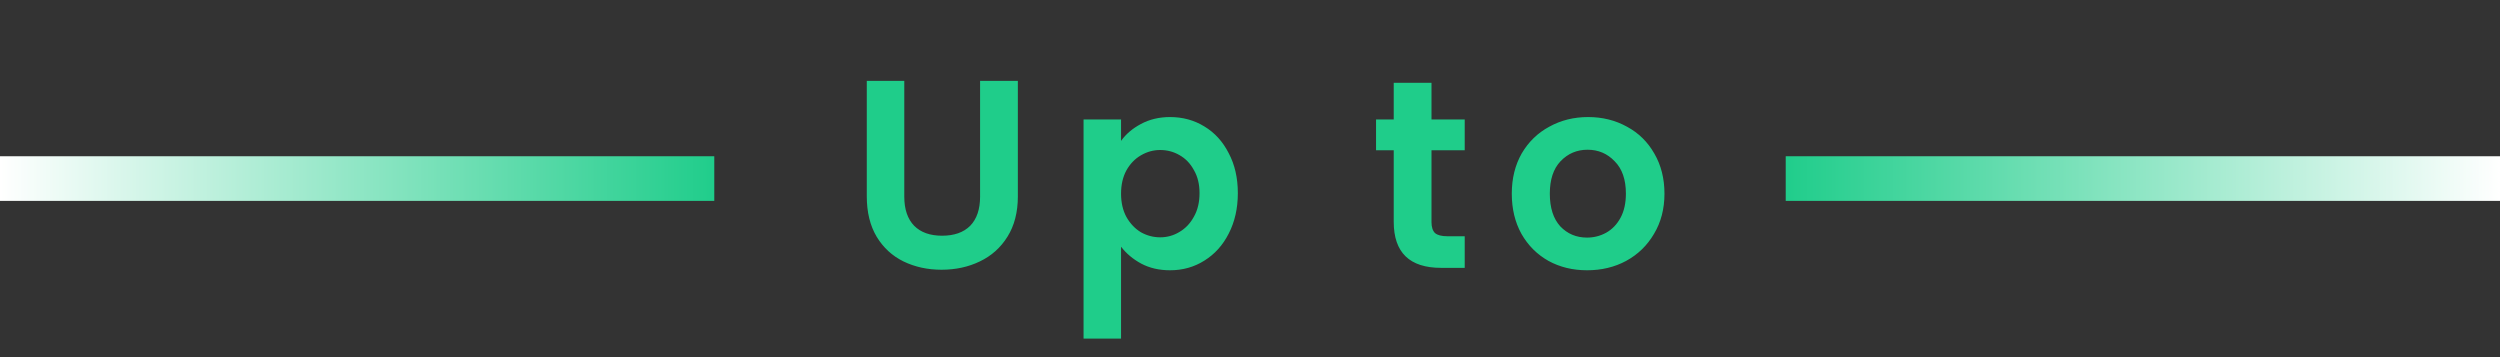
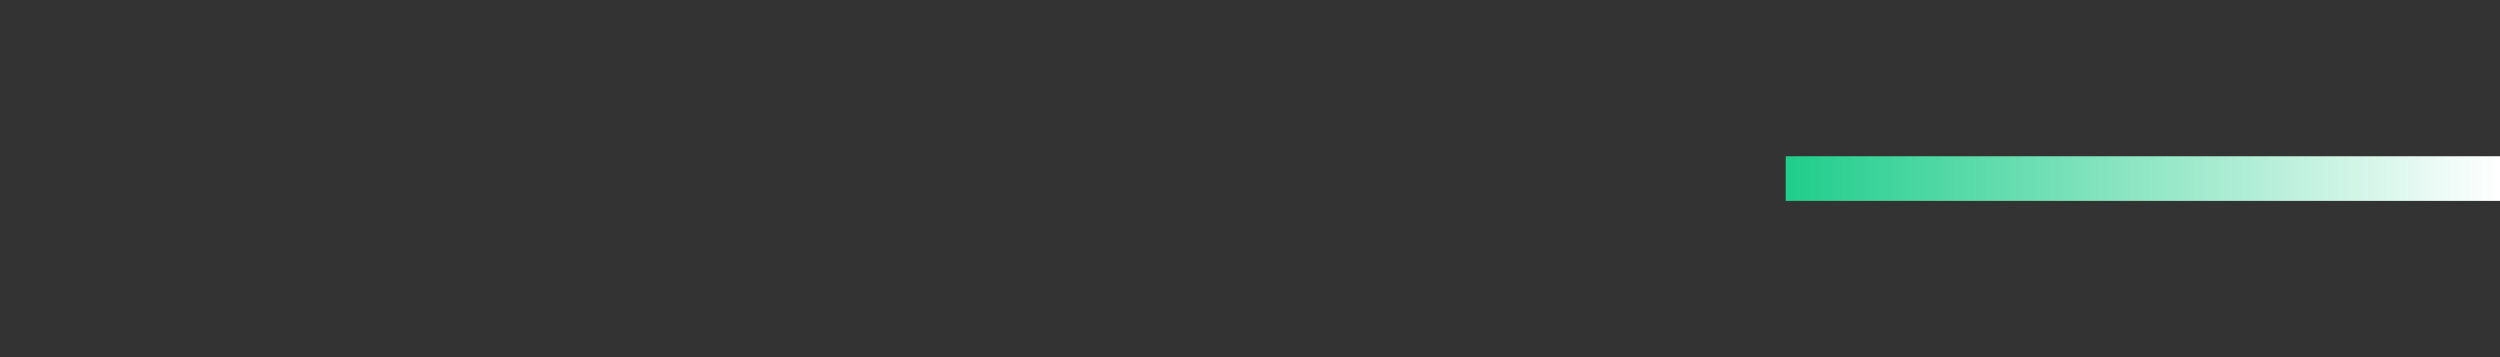
<svg xmlns="http://www.w3.org/2000/svg" width="112" height="16" viewBox="0 0 112 16" fill="none">
  <rect x="0" y="0" width="112" height="16" fill="#333333" stroke="none" />
  <path d="M80 8L112 8" stroke="url(#paint0_linear_25_42)" stroke-width="2" />
-   <path d="M0 8L32 8" stroke="url(#paint1_linear_25_42)" stroke-width="2" />
-   <path d="M40.512 3.624V8.808C40.512 9.376 40.66 9.812 40.956 10.116C41.252 10.412 41.668 10.56 42.204 10.56C42.748 10.56 43.168 10.412 43.464 10.116C43.76 9.812 43.908 9.376 43.908 8.808V3.624H45.6V8.796C45.6 9.508 45.444 10.112 45.132 10.608C44.828 11.096 44.416 11.464 43.896 11.712C43.384 11.96 42.812 12.084 42.18 12.084C41.556 12.084 40.988 11.96 40.476 11.712C39.972 11.464 39.572 11.096 39.276 10.608C38.98 10.112 38.832 9.508 38.832 8.796V3.624H40.512ZM50.223 6.312C50.439 6.008 50.735 5.756 51.111 5.556C51.495 5.348 51.931 5.244 52.419 5.244C52.987 5.244 53.499 5.384 53.955 5.664C54.419 5.944 54.783 6.344 55.047 6.864C55.319 7.376 55.455 7.972 55.455 8.652C55.455 9.332 55.319 9.936 55.047 10.464C54.783 10.984 54.419 11.388 53.955 11.676C53.499 11.964 52.987 12.108 52.419 12.108C51.931 12.108 51.499 12.008 51.123 11.808C50.755 11.608 50.455 11.356 50.223 11.052V15.168H48.543V5.352H50.223V6.312ZM53.739 8.652C53.739 8.252 53.655 7.908 53.487 7.62C53.327 7.324 53.111 7.1 52.839 6.948C52.575 6.796 52.287 6.72 51.975 6.72C51.671 6.72 51.383 6.8 51.111 6.96C50.847 7.112 50.631 7.336 50.463 7.632C50.303 7.928 50.223 8.276 50.223 8.676C50.223 9.076 50.303 9.424 50.463 9.72C50.631 10.016 50.847 10.244 51.111 10.404C51.383 10.556 51.671 10.632 51.975 10.632C52.287 10.632 52.575 10.552 52.839 10.392C53.111 10.232 53.327 10.004 53.487 9.708C53.655 9.412 53.739 9.06 53.739 8.652ZM64.131 6.732V9.948C64.131 10.172 64.183 10.336 64.287 10.44C64.399 10.536 64.583 10.584 64.839 10.584H65.619V12H64.563C63.147 12 62.439 11.312 62.439 9.936V6.732H61.647V5.352H62.439V3.708H64.131V5.352H65.619V6.732H64.131ZM71.1 12.108C70.46 12.108 69.884 11.968 69.372 11.688C68.86 11.4 68.456 10.996 68.16 10.476C67.872 9.956 67.728 9.356 67.728 8.676C67.728 7.996 67.876 7.396 68.172 6.876C68.476 6.356 68.888 5.956 69.408 5.676C69.928 5.388 70.508 5.244 71.148 5.244C71.788 5.244 72.368 5.388 72.888 5.676C73.408 5.956 73.816 6.356 74.112 6.876C74.416 7.396 74.568 7.996 74.568 8.676C74.568 9.356 74.412 9.956 74.1 10.476C73.796 10.996 73.38 11.4 72.852 11.688C72.332 11.968 71.748 12.108 71.1 12.108ZM71.1 10.644C71.404 10.644 71.688 10.572 71.952 10.428C72.224 10.276 72.44 10.052 72.6 9.756C72.76 9.46 72.84 9.1 72.84 8.676C72.84 8.044 72.672 7.56 72.336 7.224C72.008 6.88 71.604 6.708 71.124 6.708C70.644 6.708 70.24 6.88 69.912 7.224C69.592 7.56 69.432 8.044 69.432 8.676C69.432 9.308 69.588 9.796 69.9 10.14C70.22 10.476 70.62 10.644 71.1 10.644Z" fill="#1FCD8A" />
  <defs>
    <linearGradient id="paint0_linear_25_42" x1="80" y1="8.5" x2="112" y2="8.5" gradientUnits="userSpaceOnUse">
      <stop stop-color="#20CD8B" />
      <stop offset="1" stop-color="white" />
    </linearGradient>
    <linearGradient id="paint1_linear_25_42" x1="-8.18318e-08" y1="8.5" x2="32" y2="8.5" gradientUnits="userSpaceOnUse">
      <stop stop-color="white" />
      <stop offset="1" stop-color="#20CD8B" />
    </linearGradient>
  </defs>
</svg>